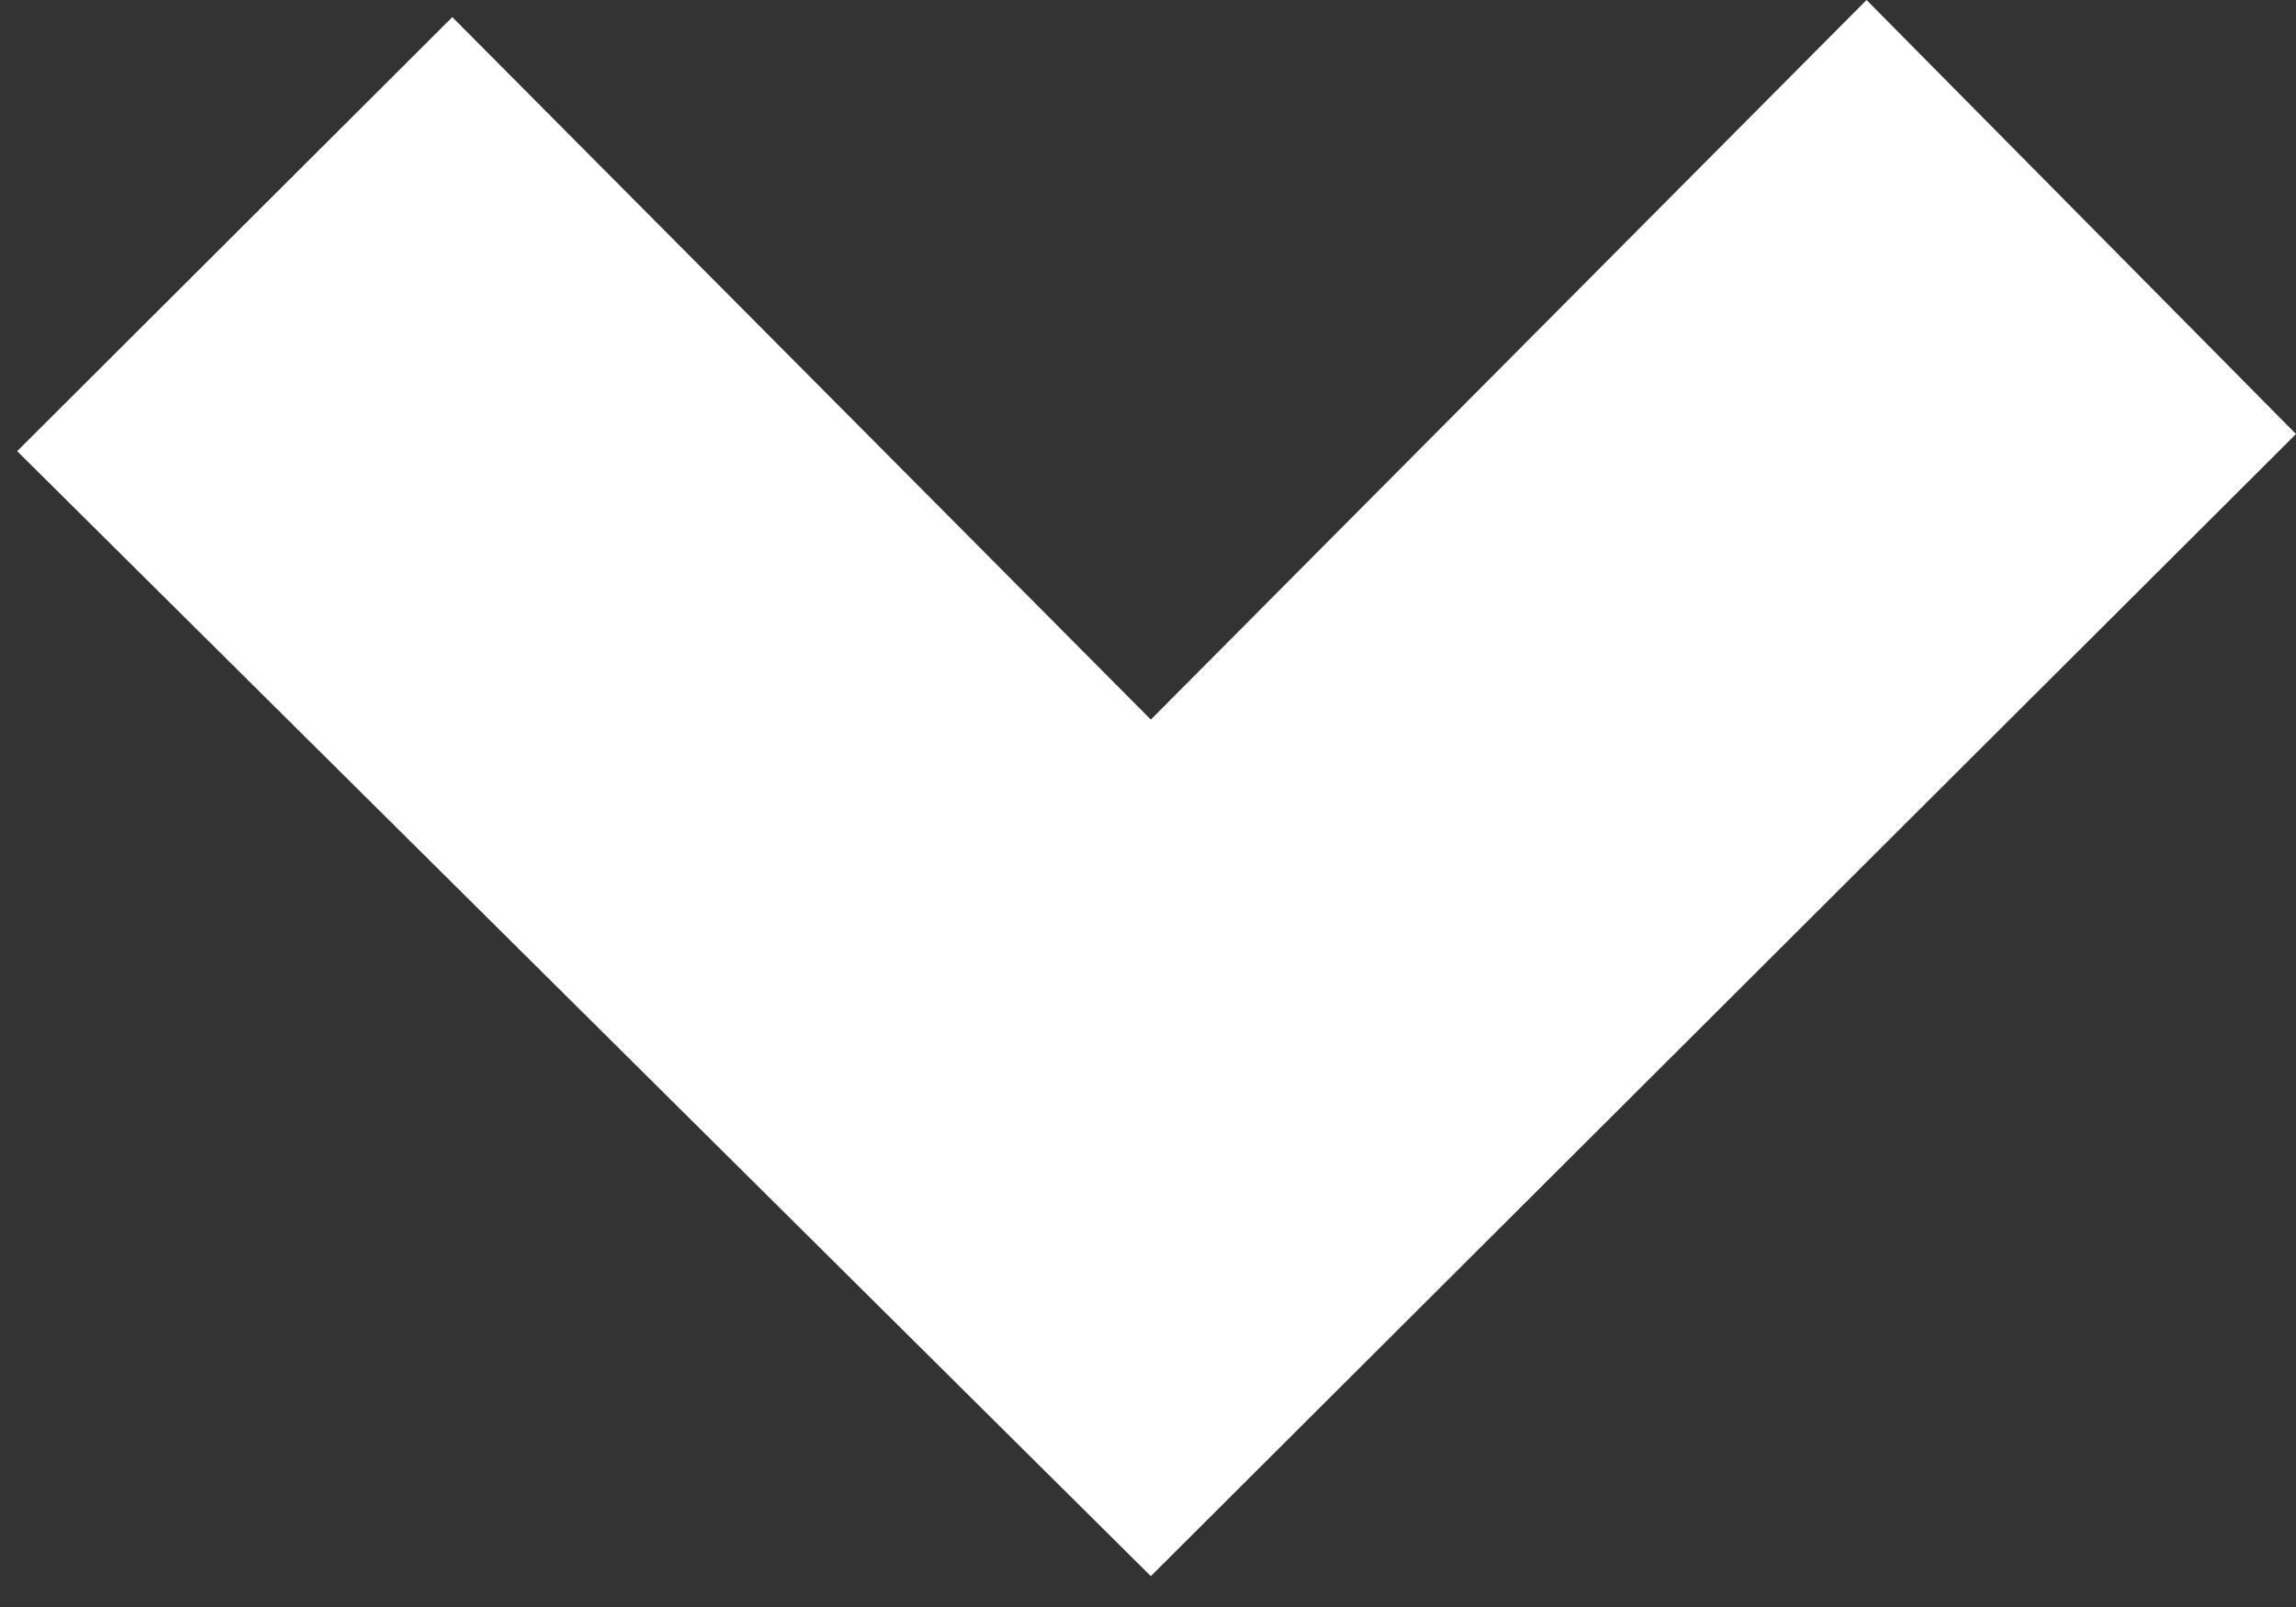
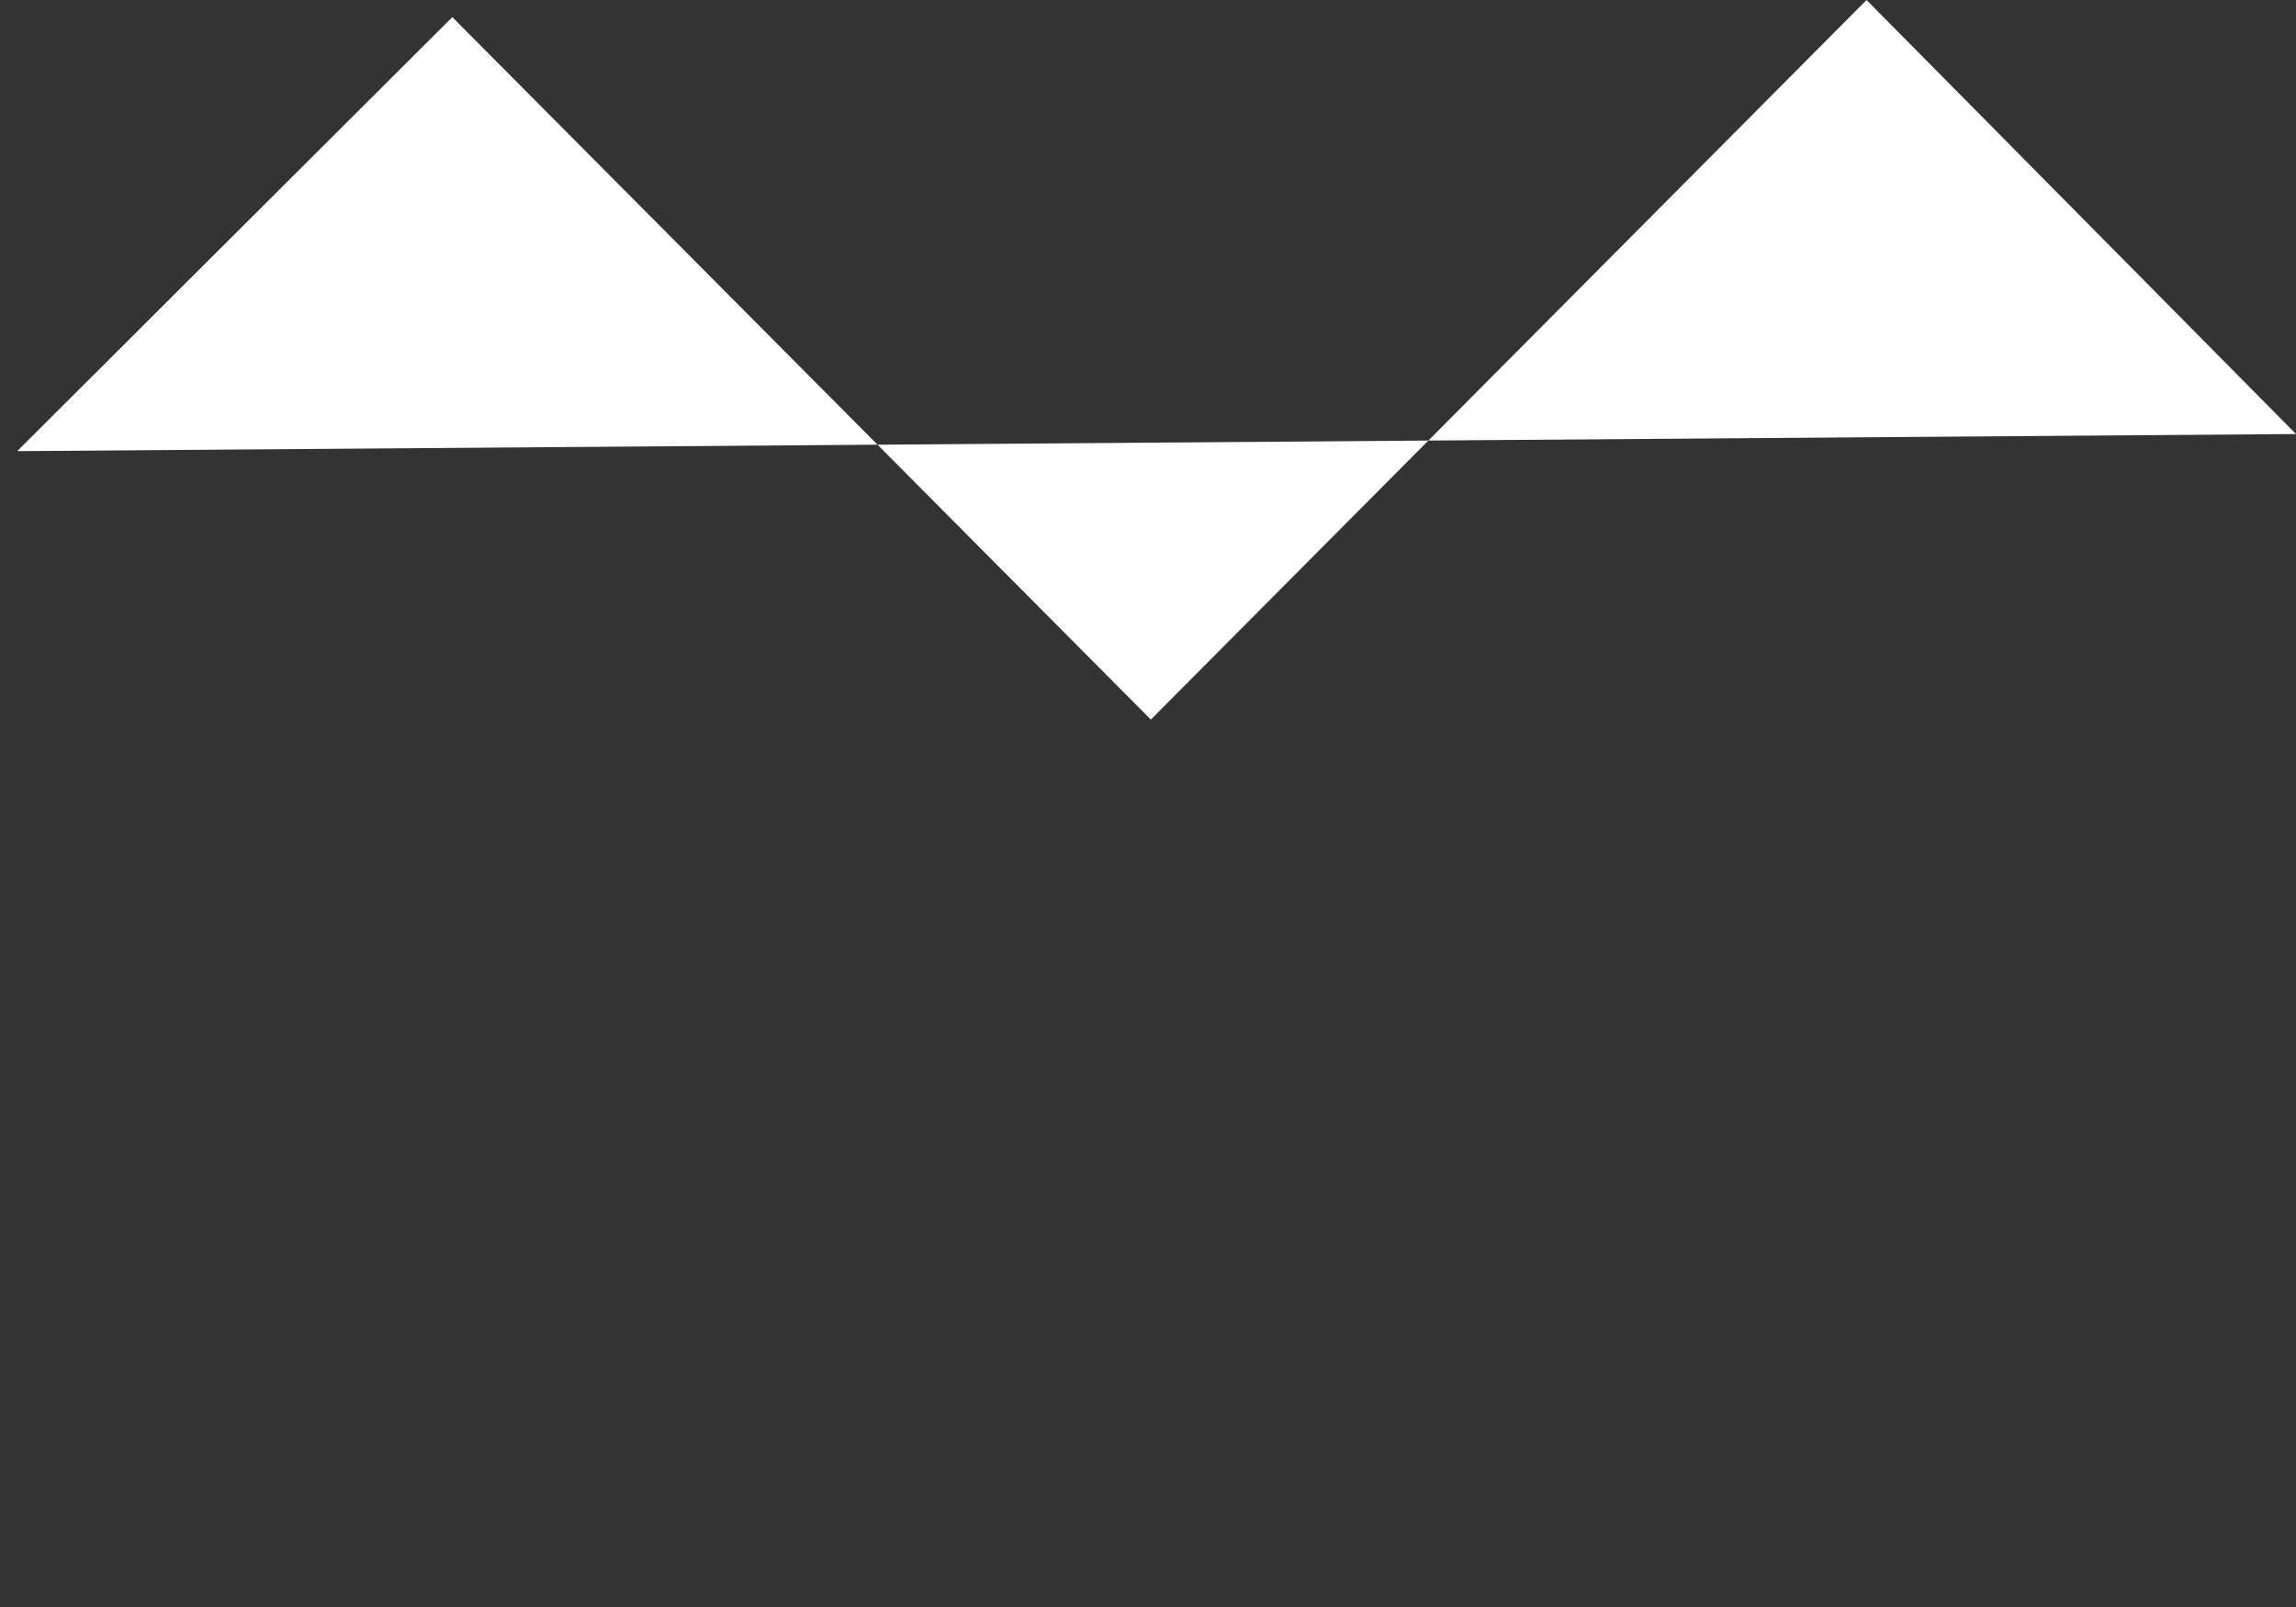
<svg xmlns="http://www.w3.org/2000/svg" width="50" height="35" viewBox="0 0 50 35" fill="none">
  <rect x="0" y="0" width="50" height="35" fill="#333333" stroke="none" />
  <g style="mix-blend-mode:difference">
-     <path d="M0.374 9.826L9.85 0.373L25.062 15.672L40.648 0L50 9.453L25.062 34.328L0.374 9.826Z" fill="white" />
+     <path d="M0.374 9.826L9.85 0.373L25.062 15.672L40.648 0L50 9.453L0.374 9.826Z" fill="white" />
  </g>
</svg>